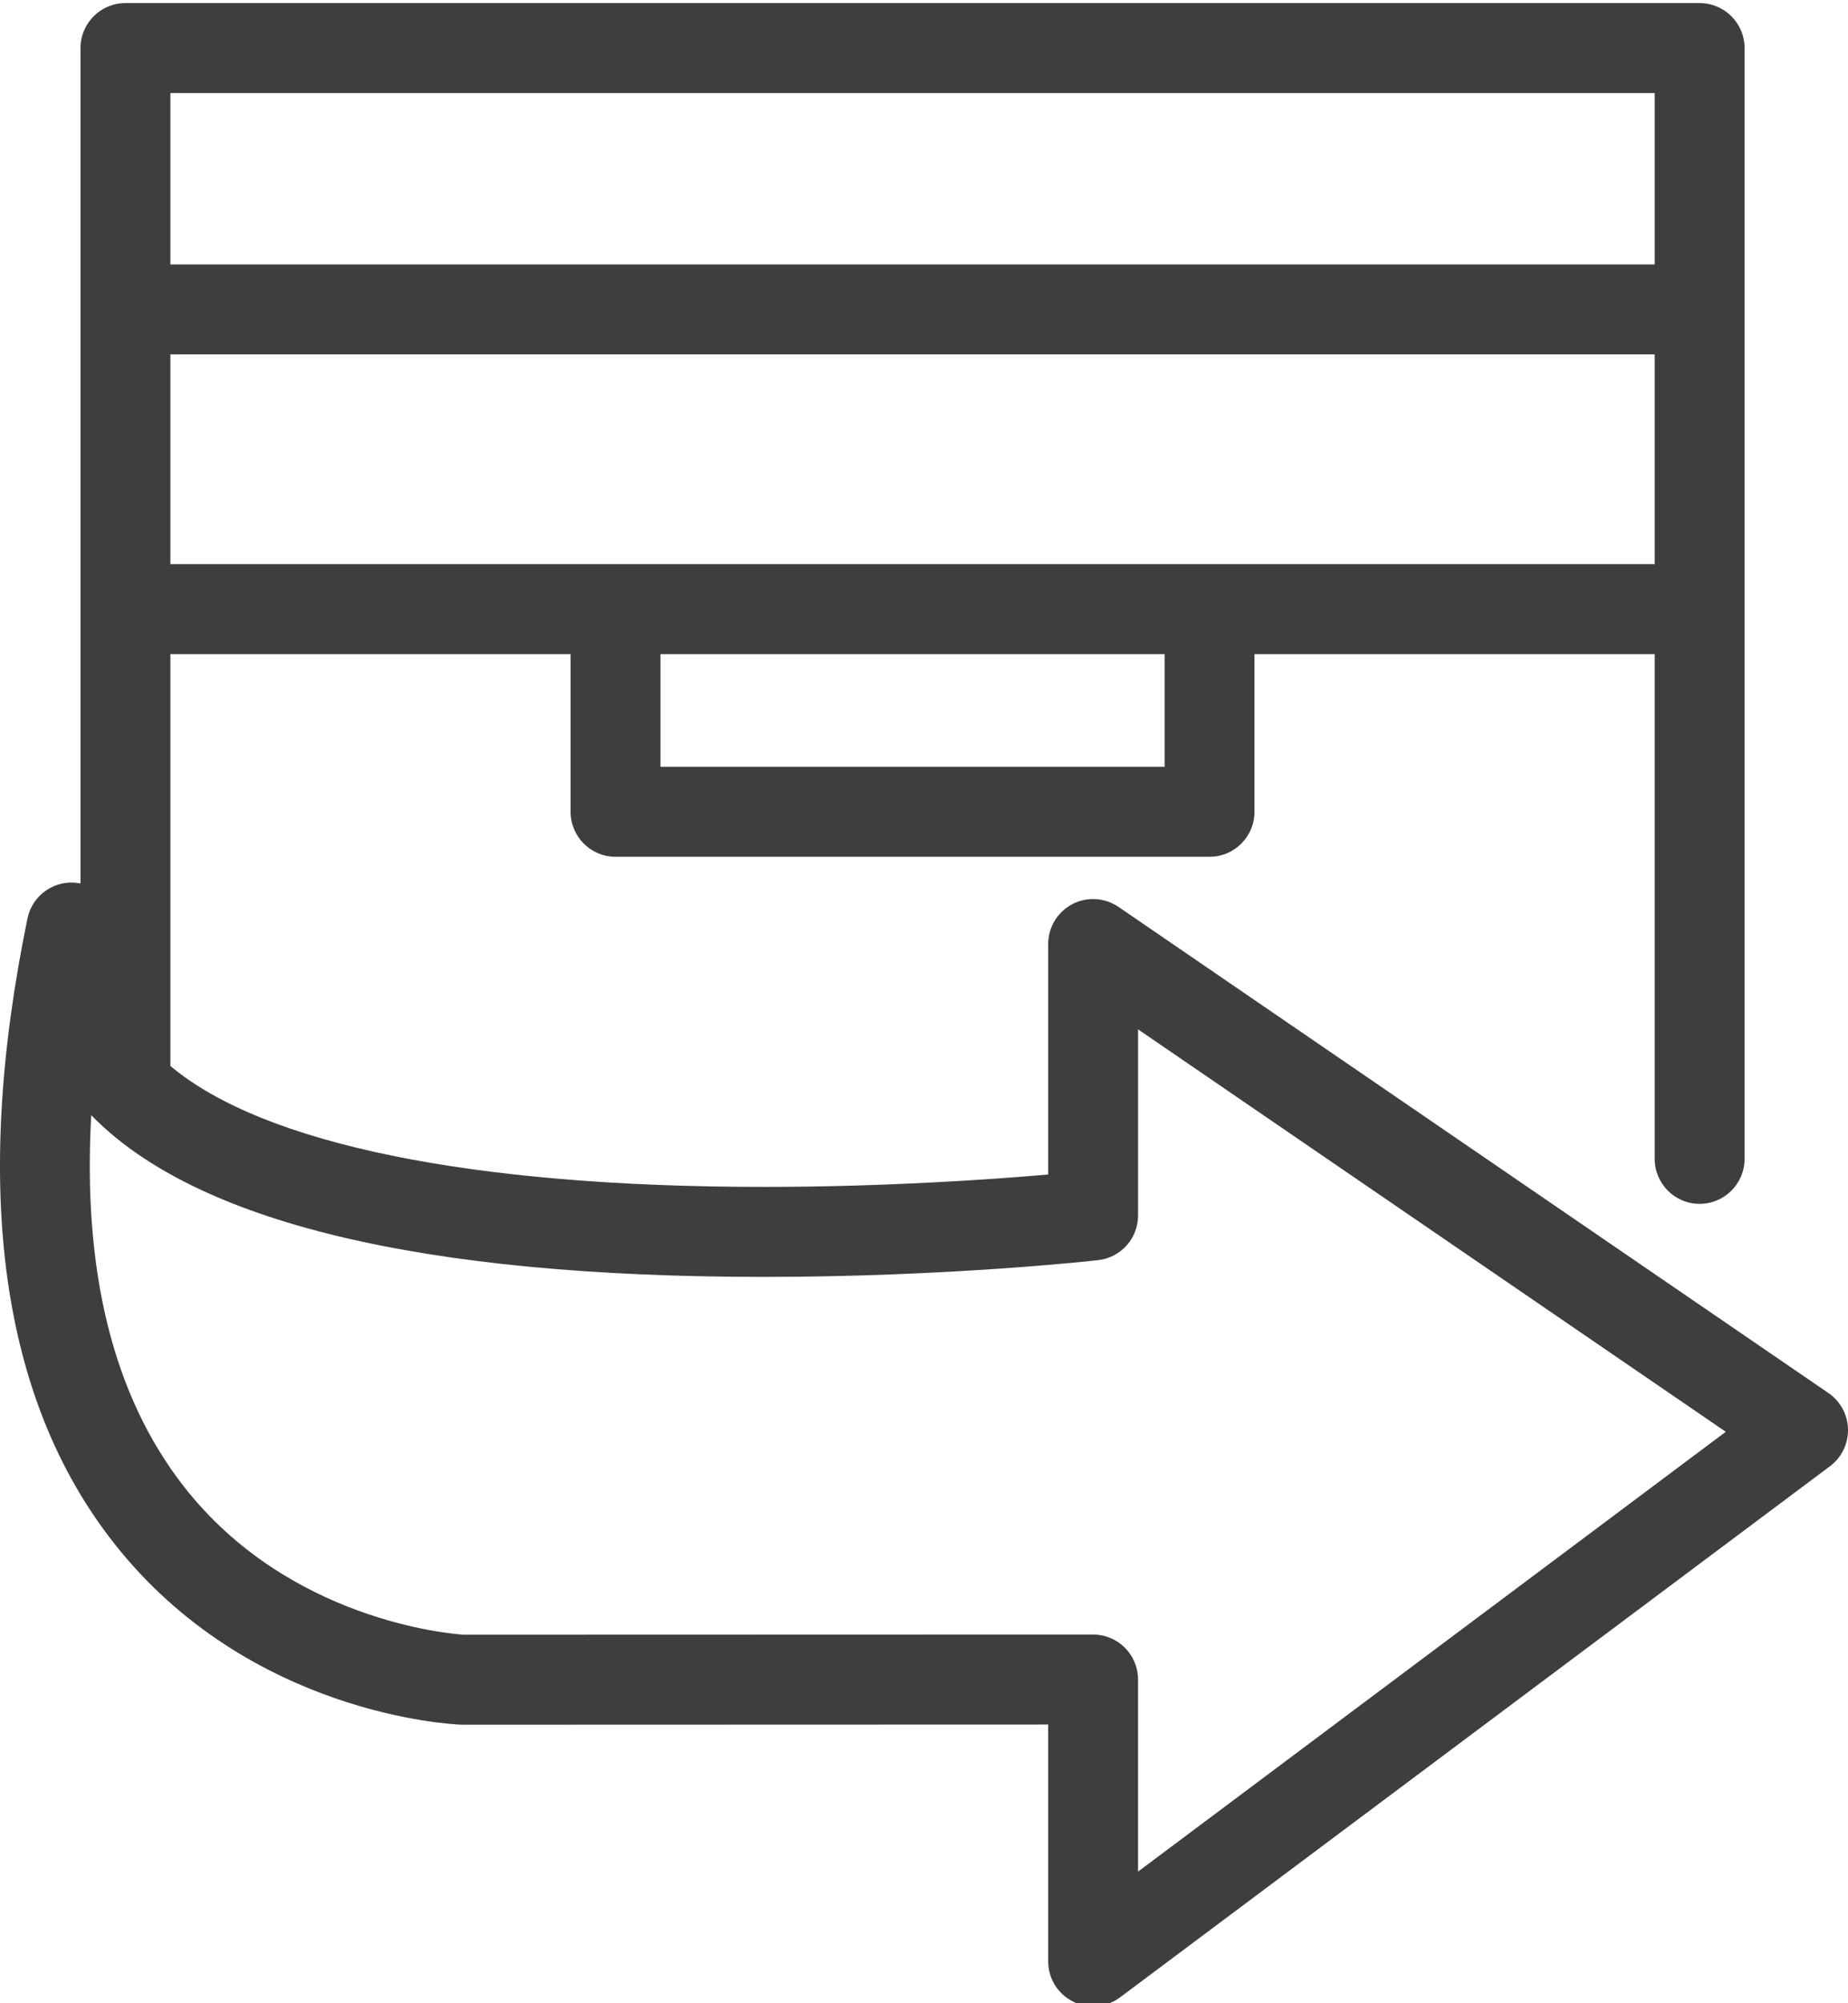
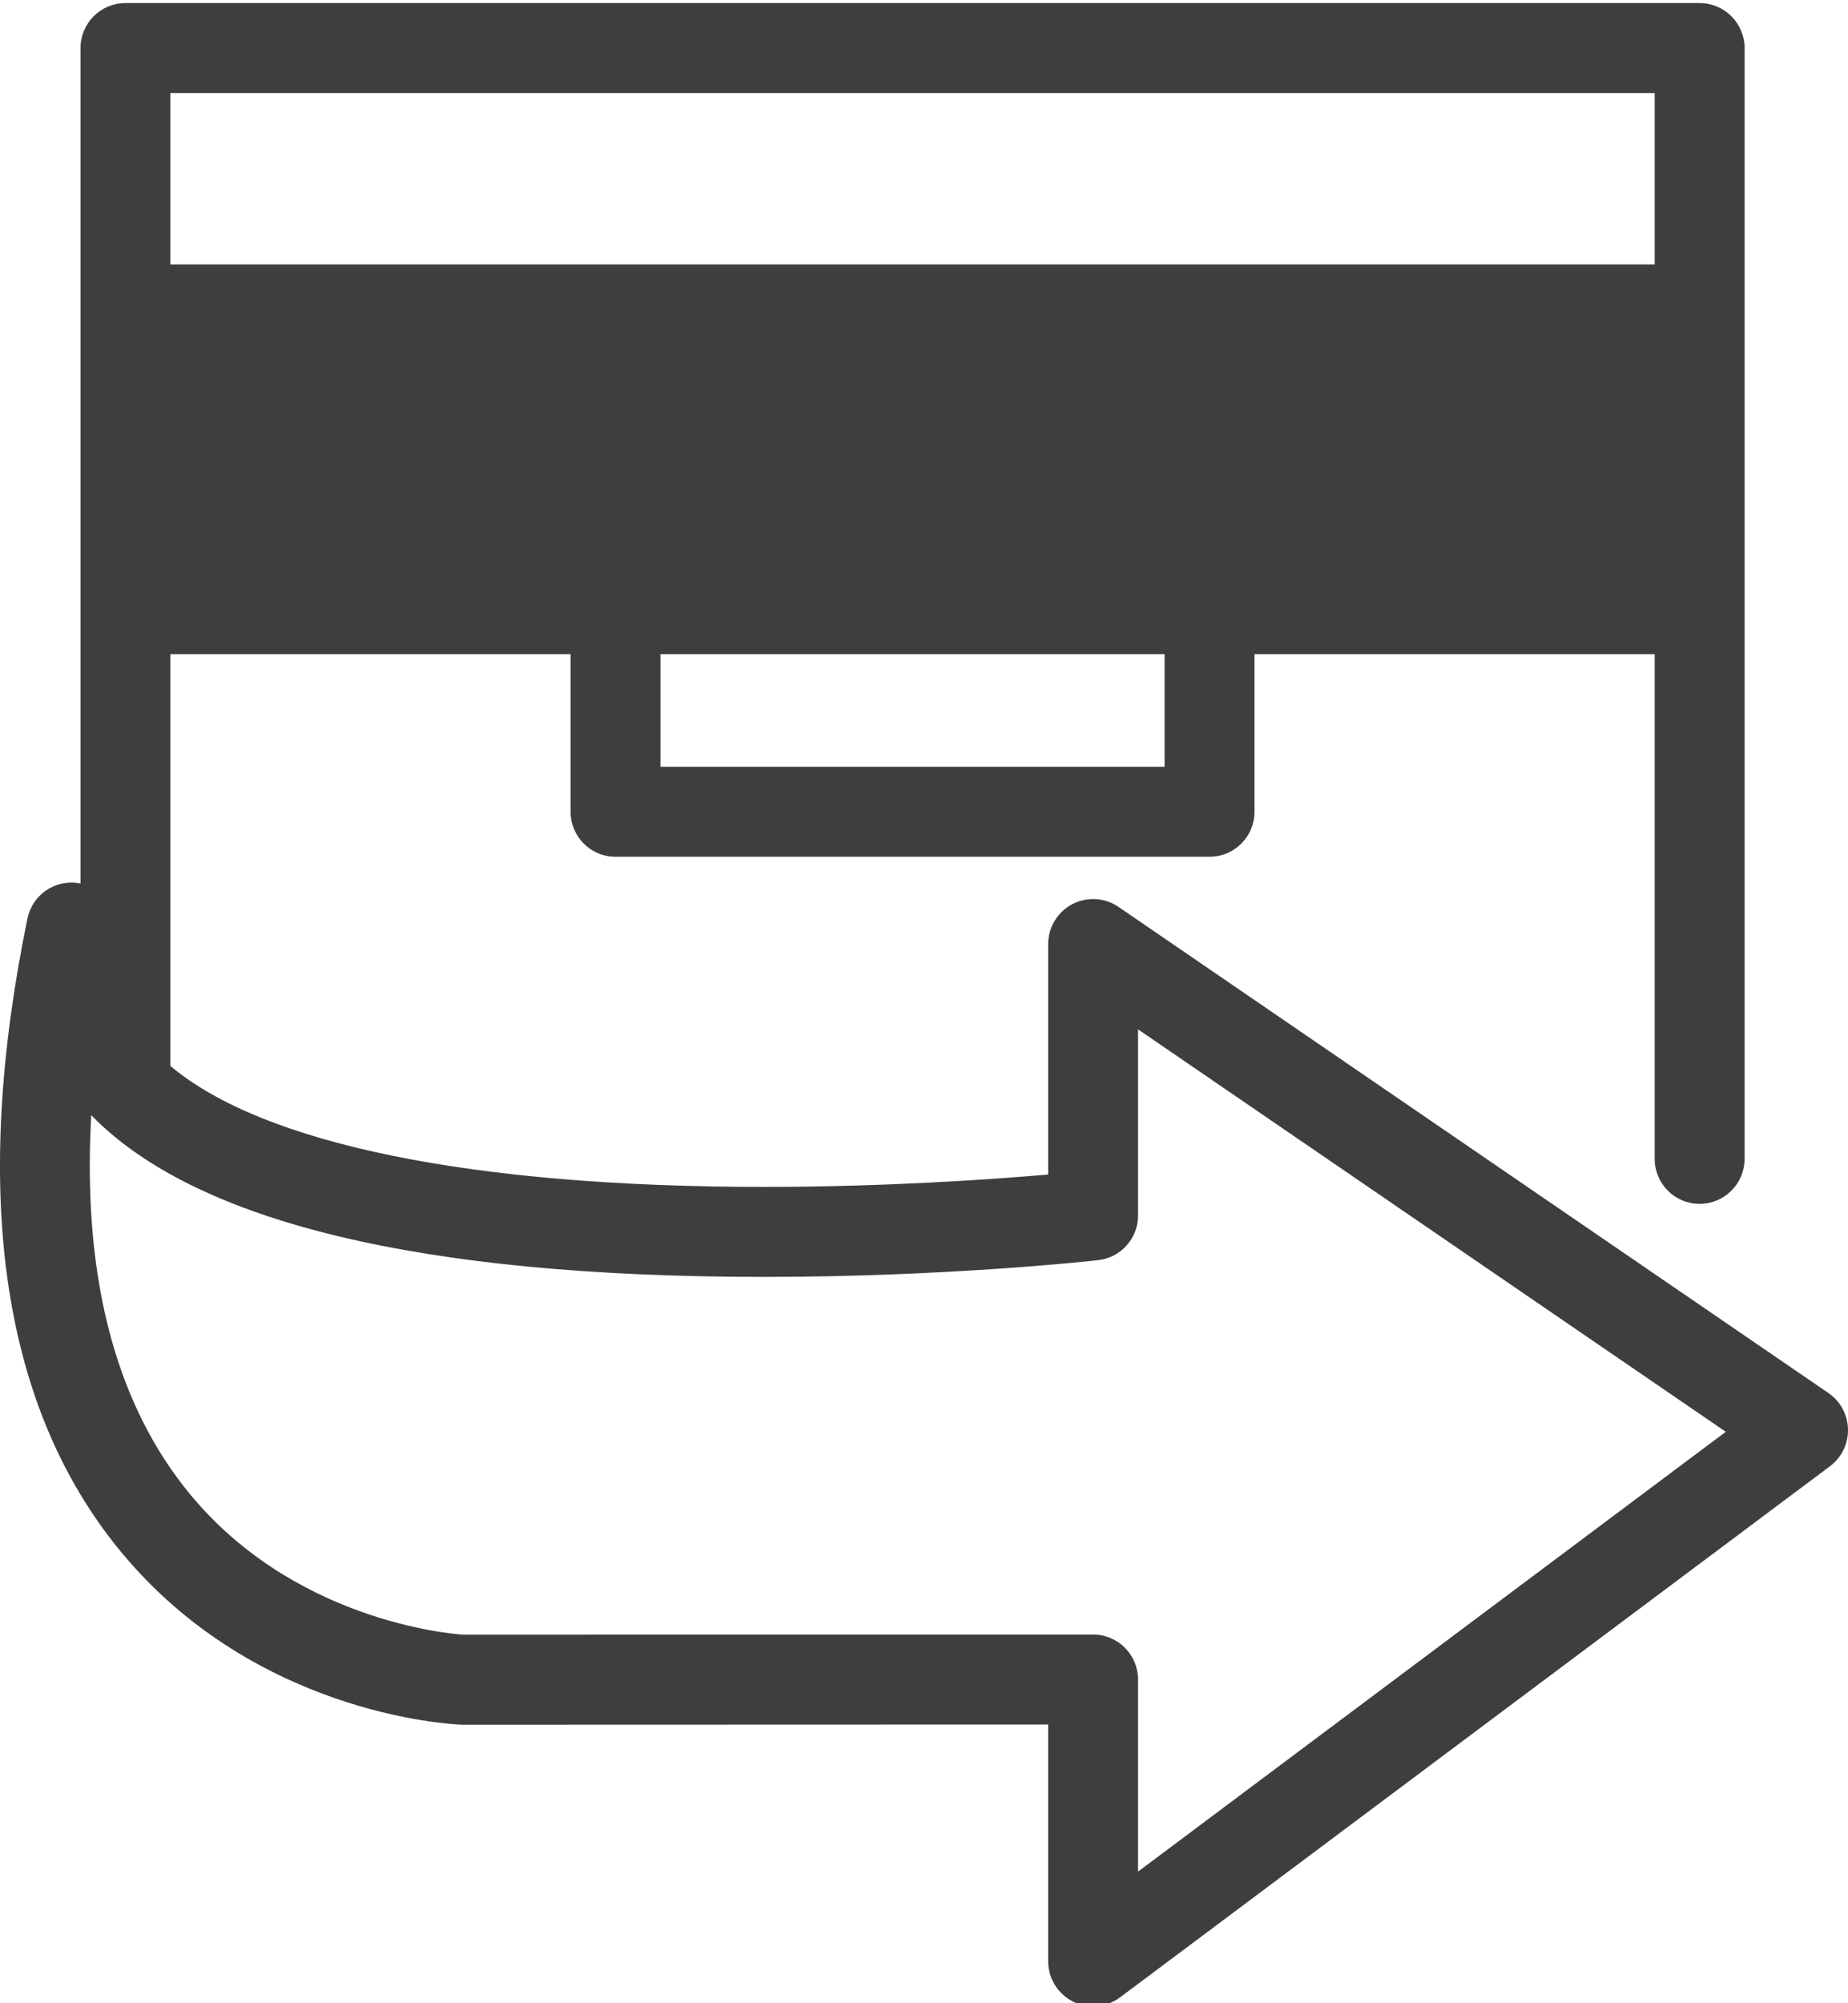
<svg xmlns="http://www.w3.org/2000/svg" xml:space="preserve" width="300px" height="325px" version="1.1" style="shape-rendering:geometricPrecision; text-rendering:geometricPrecision; image-rendering:optimizeQuality; fill-rule:evenodd; clip-rule:evenodd" viewBox="0 0 300 325">
  <defs>
    <style type="text/css">
   
    .fil0 {fill:#3F3D3E}
   
  </style>
  </defs>
  <g id="Layer_x0020_1">
-     <path class="fil0" d="M184.75 303.64l0 -31.16c0,-1.94 -0.77,-3.79 -2.14,-5.16 -1.37,-1.37 -3.22,-2.14 -5.16,-2.14l0 0 -102.18 0.03c-1.91,-0.12 -28.42,-2.19 -45.49,-24.13 -11.38,-14.62 -16.39,-34.78 -14.97,-60.16 16.94,17.41 53.66,26.24 109.19,26.24 29.69,0 53.28,-2.6 54.27,-2.72 3.69,-0.41 6.48,-3.53 6.48,-7.25l0 -30.19 95.41 65.29 -95.41 71.35zm-157.09 -288.54l240.96 0 0 27.8 -240.96 0 0 -27.8zm168.7 76.42l-96.44 0 -72.26 0 0 -34.02 240.96 0 0 34.02 -72.26 0zm-7.3 32.88l-81.84 0 0 -18.27 81.84 0 0 18.27zm107.76 101.6l-20.91 -14.31 -94.34 -64.56c-2.23,-1.52 -5.12,-1.69 -7.52,-0.43 -2.39,1.27 -3.89,3.75 -3.89,6.46l0 37.39c-8.96,0.78 -26.3,2.01 -46.16,2.01 -47.42,0 -81.25,-6.94 -96.34,-19.62l0 -66.81 64.97 0 0 25.57c0,4.03 3.26,7.3 7.29,7.3l96.44 0c4.03,0 7.29,-3.27 7.29,-7.3l0 -25.57 64.97 0 0 81.88c0,4.03 3.26,7.3 7.29,7.3 4.03,0 7.3,-3.27 7.3,-7.3l0 -89.19 0 -48.62 0 -42.4c0,-4.03 -3.27,-7.3 -7.3,-7.3l-255.55 0c-4.03,0 -7.29,3.27 -7.29,7.3l0 42.4 0 48.62 0 44.52c-0.1,-0.02 -0.19,-0.04 -0.29,-0.06 -3.87,-0.63 -7.53,1.9 -8.32,5.73 -9.03,43.84 -4.34,77.9 13.96,101.24 21.9,27.95 54.98,29.5 56.38,29.55 0.09,0.01 0.19,0.01 0.28,0.01l95.08 -0.03 0 38.42c0,2.77 1.56,5.29 4.03,6.53 1.03,0.52 2.15,0.77 3.26,0.77 1.55,0 3.09,-0.49 4.37,-1.45l115.25 -86.17c1.89,-1.41 2.98,-3.65 2.93,-6 -0.05,-2.36 -1.23,-4.55 -3.18,-5.88z" />
+     <path class="fil0" d="M184.75 303.64l0 -31.16c0,-1.94 -0.77,-3.79 -2.14,-5.16 -1.37,-1.37 -3.22,-2.14 -5.16,-2.14l0 0 -102.18 0.03c-1.91,-0.12 -28.42,-2.19 -45.49,-24.13 -11.38,-14.62 -16.39,-34.78 -14.97,-60.16 16.94,17.41 53.66,26.24 109.19,26.24 29.69,0 53.28,-2.6 54.27,-2.72 3.69,-0.41 6.48,-3.53 6.48,-7.25l0 -30.19 95.41 65.29 -95.41 71.35zm-157.09 -288.54l240.96 0 0 27.8 -240.96 0 0 -27.8zm168.7 76.42zm-7.3 32.88l-81.84 0 0 -18.27 81.84 0 0 18.27zm107.76 101.6l-20.91 -14.31 -94.34 -64.56c-2.23,-1.52 -5.12,-1.69 -7.52,-0.43 -2.39,1.27 -3.89,3.75 -3.89,6.46l0 37.39c-8.96,0.78 -26.3,2.01 -46.16,2.01 -47.42,0 -81.25,-6.94 -96.34,-19.62l0 -66.81 64.97 0 0 25.57c0,4.03 3.26,7.3 7.29,7.3l96.44 0c4.03,0 7.29,-3.27 7.29,-7.3l0 -25.57 64.97 0 0 81.88c0,4.03 3.26,7.3 7.29,7.3 4.03,0 7.3,-3.27 7.3,-7.3l0 -89.19 0 -48.62 0 -42.4c0,-4.03 -3.27,-7.3 -7.3,-7.3l-255.55 0c-4.03,0 -7.29,3.27 -7.29,7.3l0 42.4 0 48.62 0 44.52c-0.1,-0.02 -0.19,-0.04 -0.29,-0.06 -3.87,-0.63 -7.53,1.9 -8.32,5.73 -9.03,43.84 -4.34,77.9 13.96,101.24 21.9,27.95 54.98,29.5 56.38,29.55 0.09,0.01 0.19,0.01 0.28,0.01l95.08 -0.03 0 38.42c0,2.77 1.56,5.29 4.03,6.53 1.03,0.52 2.15,0.77 3.26,0.77 1.55,0 3.09,-0.49 4.37,-1.45l115.25 -86.17c1.89,-1.41 2.98,-3.65 2.93,-6 -0.05,-2.36 -1.23,-4.55 -3.18,-5.88z" />
  </g>
</svg>